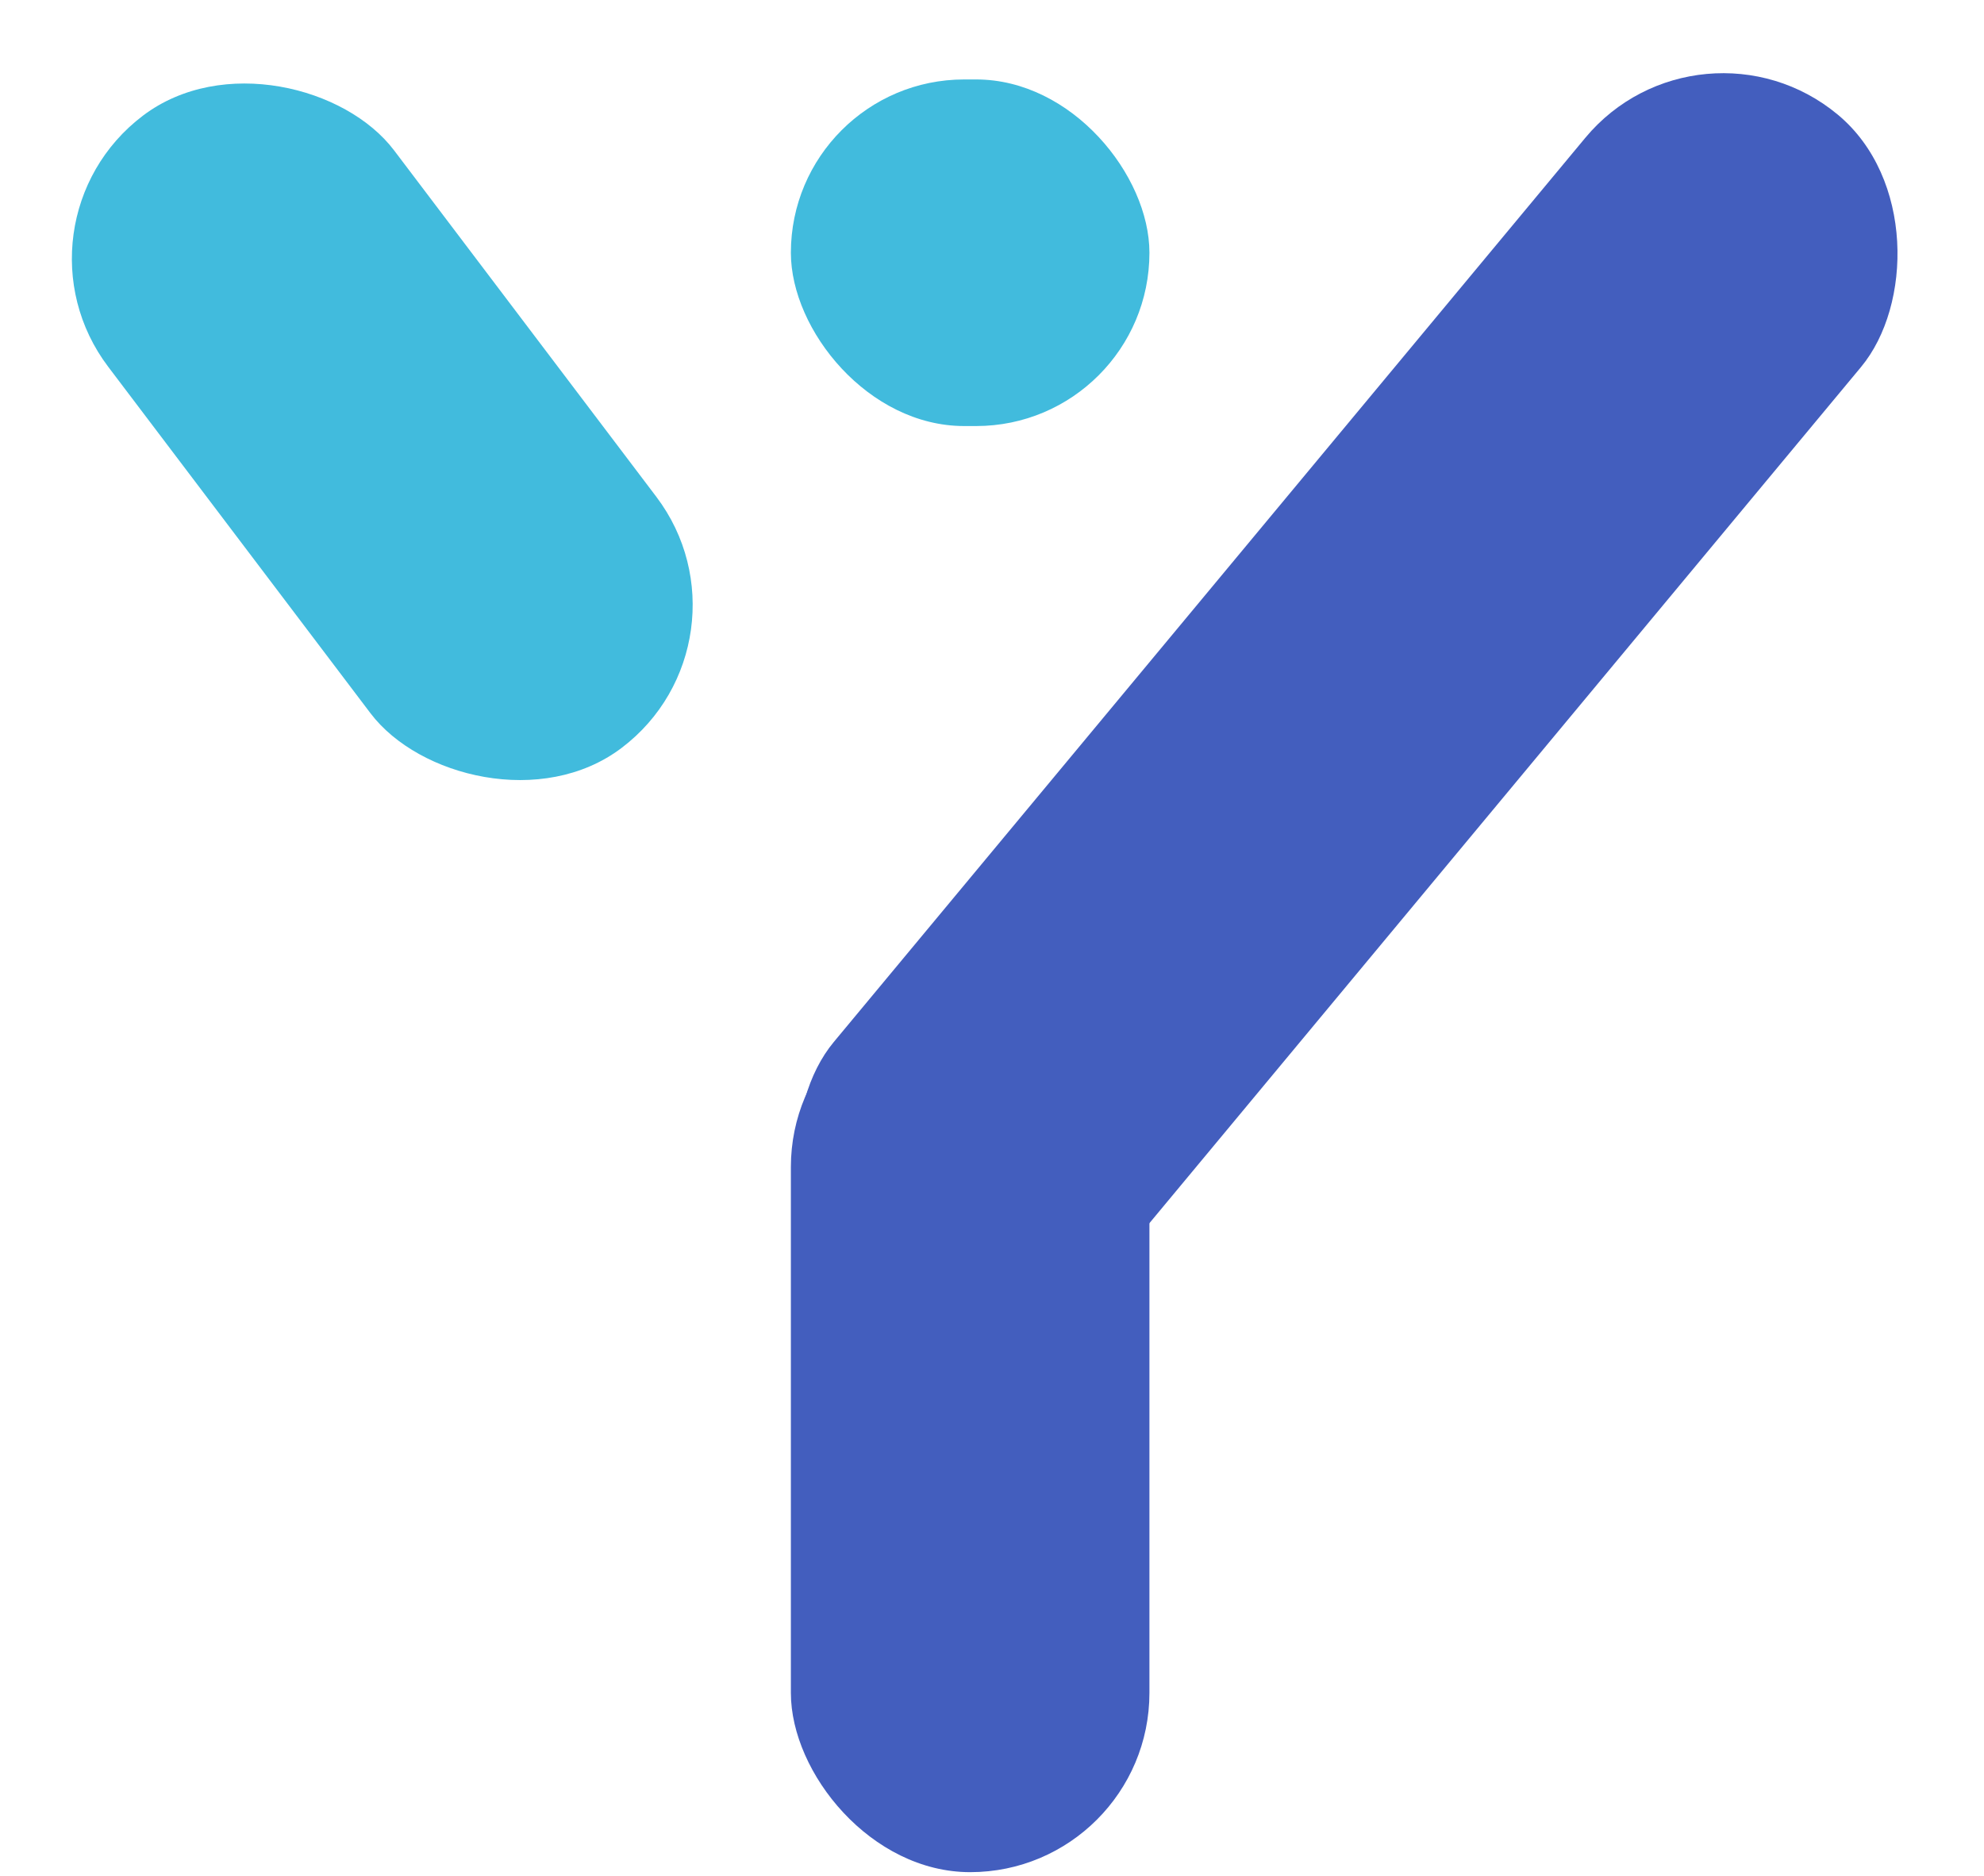
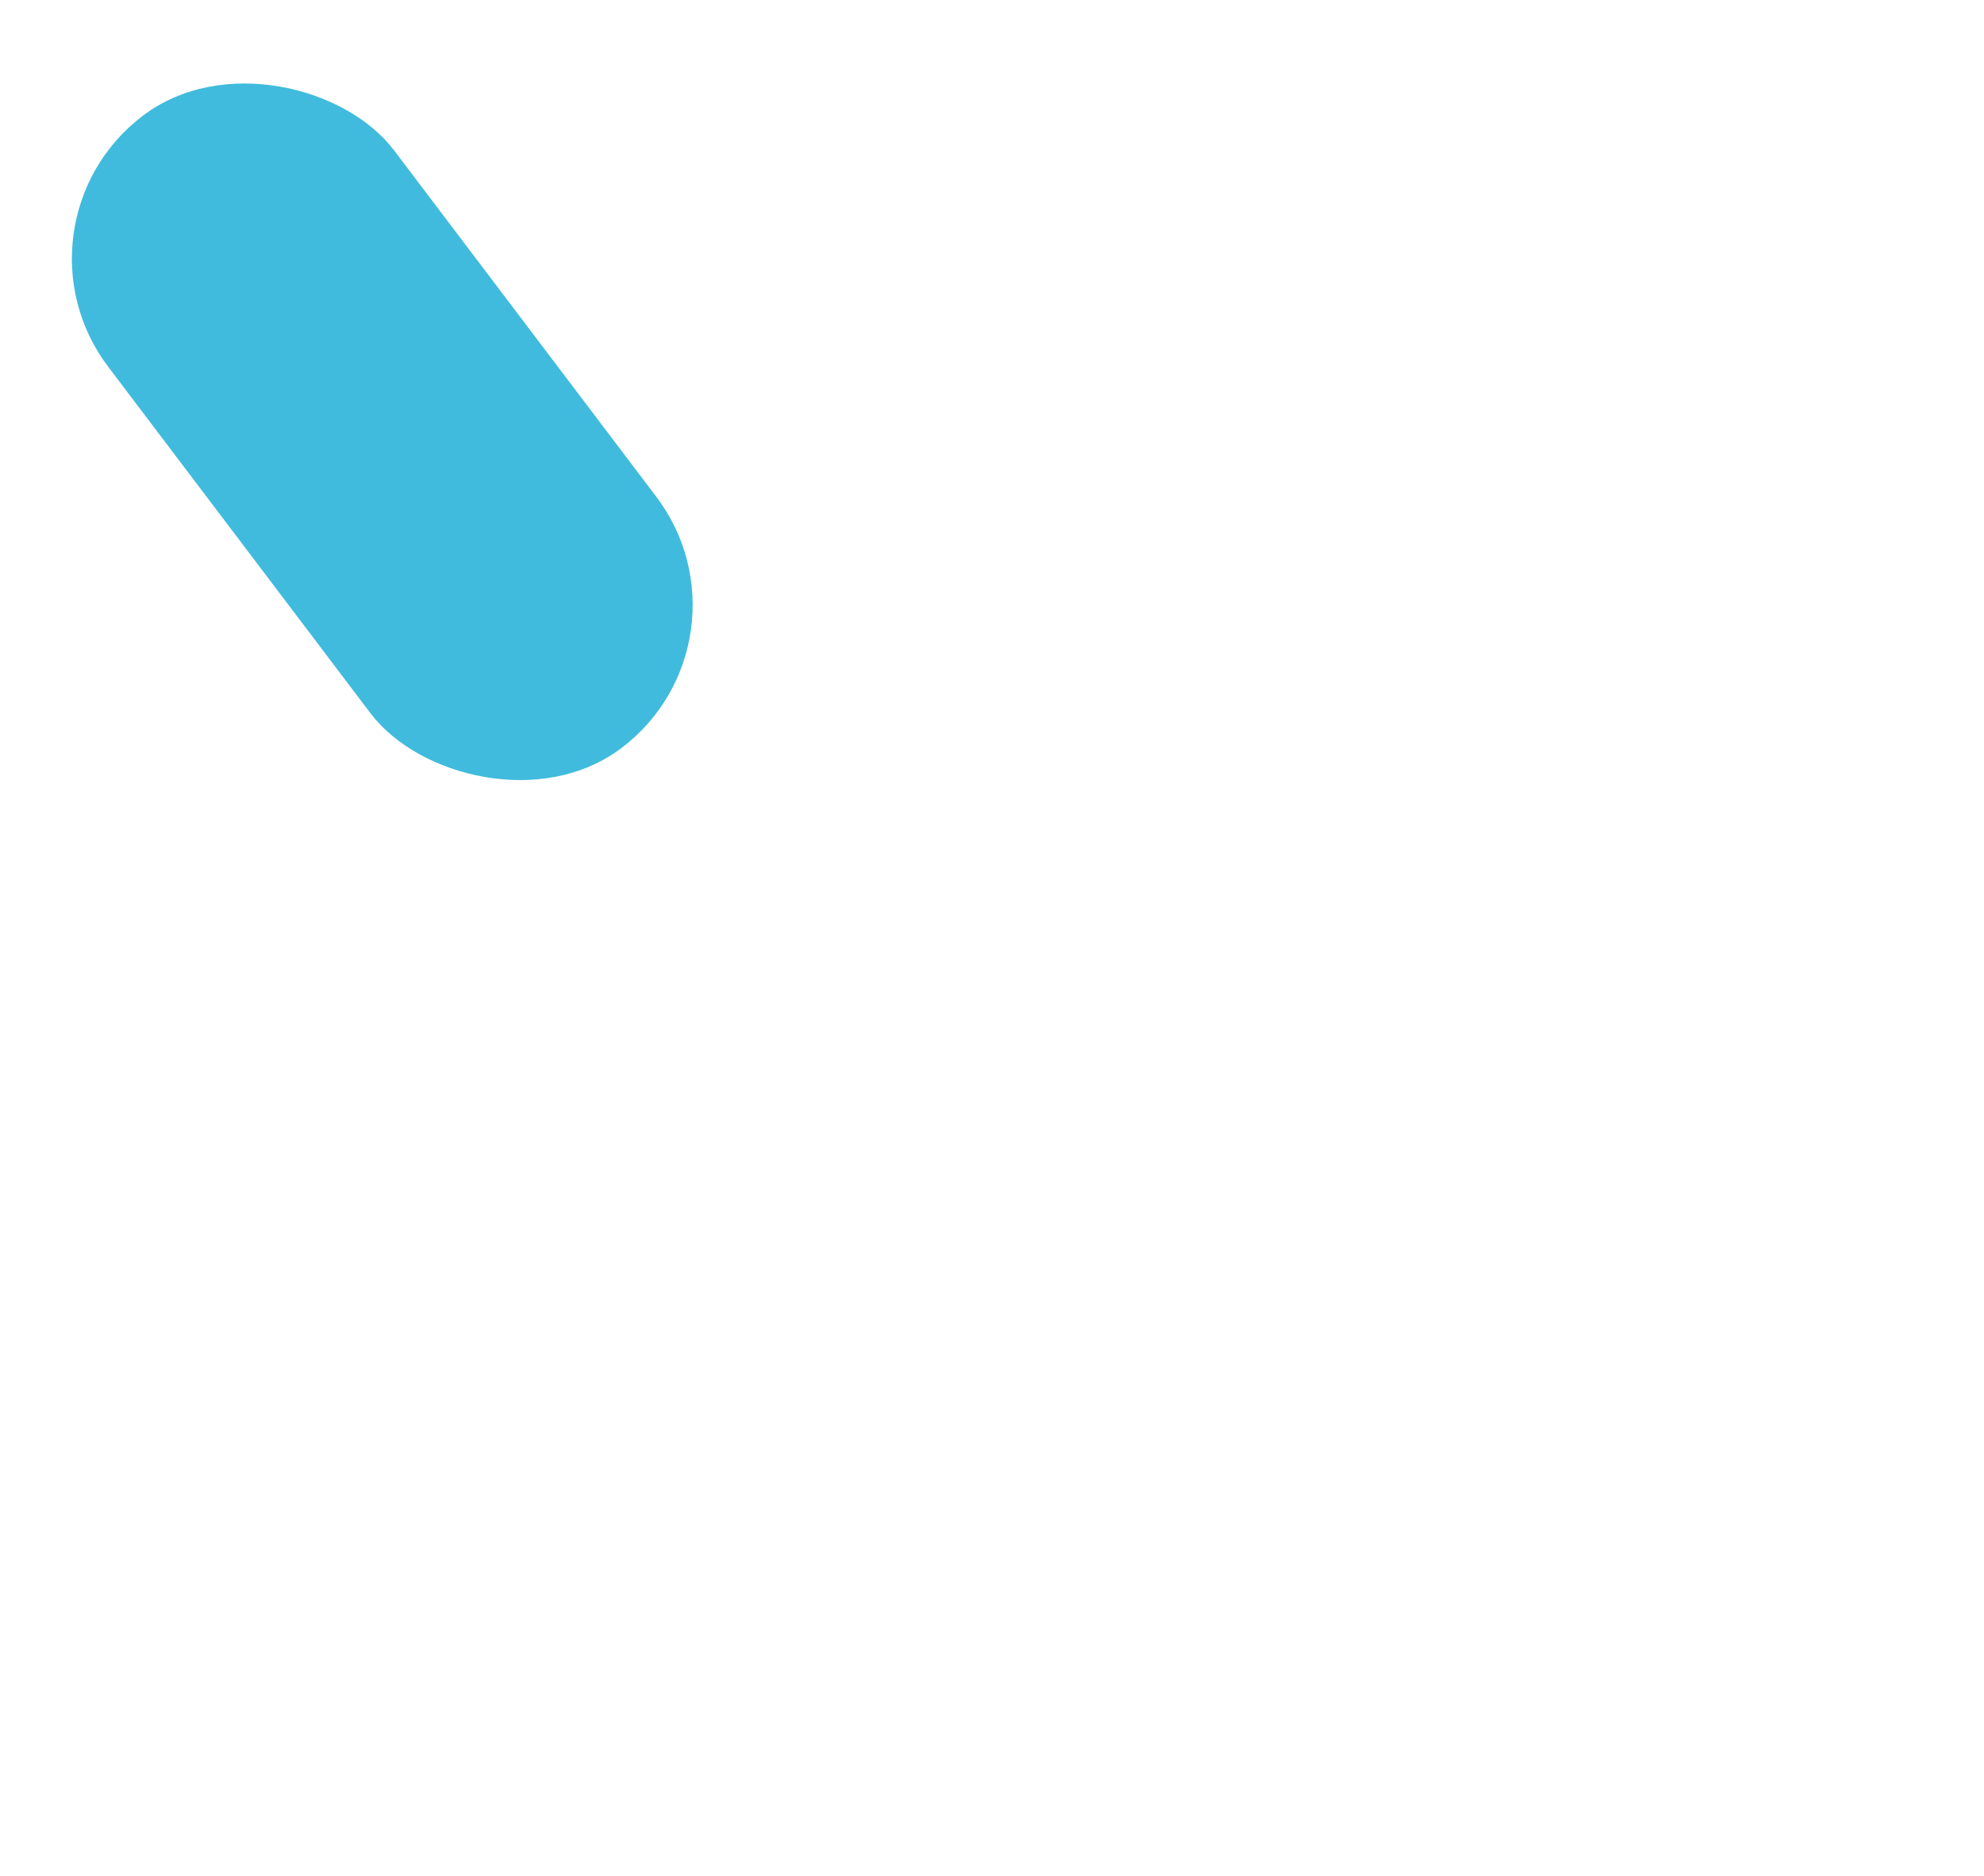
<svg xmlns="http://www.w3.org/2000/svg" width="166" height="157" viewBox="0 0 166 157" fill="none">
-   <rect x="142.225" width="30" height="128.37" rx="15" transform="rotate(39.731 142.225 0)" fill="#435EBE" />
  <rect x="63.968" y="53.528" width="30" height="66.353" rx="15" transform="rotate(142.875 63.968 53.528)" fill="#41BBDD" />
-   <rect x="66.172" y="82.648" width="30" height="74" rx="15" fill="#435EBE" />
-   <rect x="66.172" y="6.648" width="30" height="29" rx="14.5" fill="#41BBDD" />
</svg>